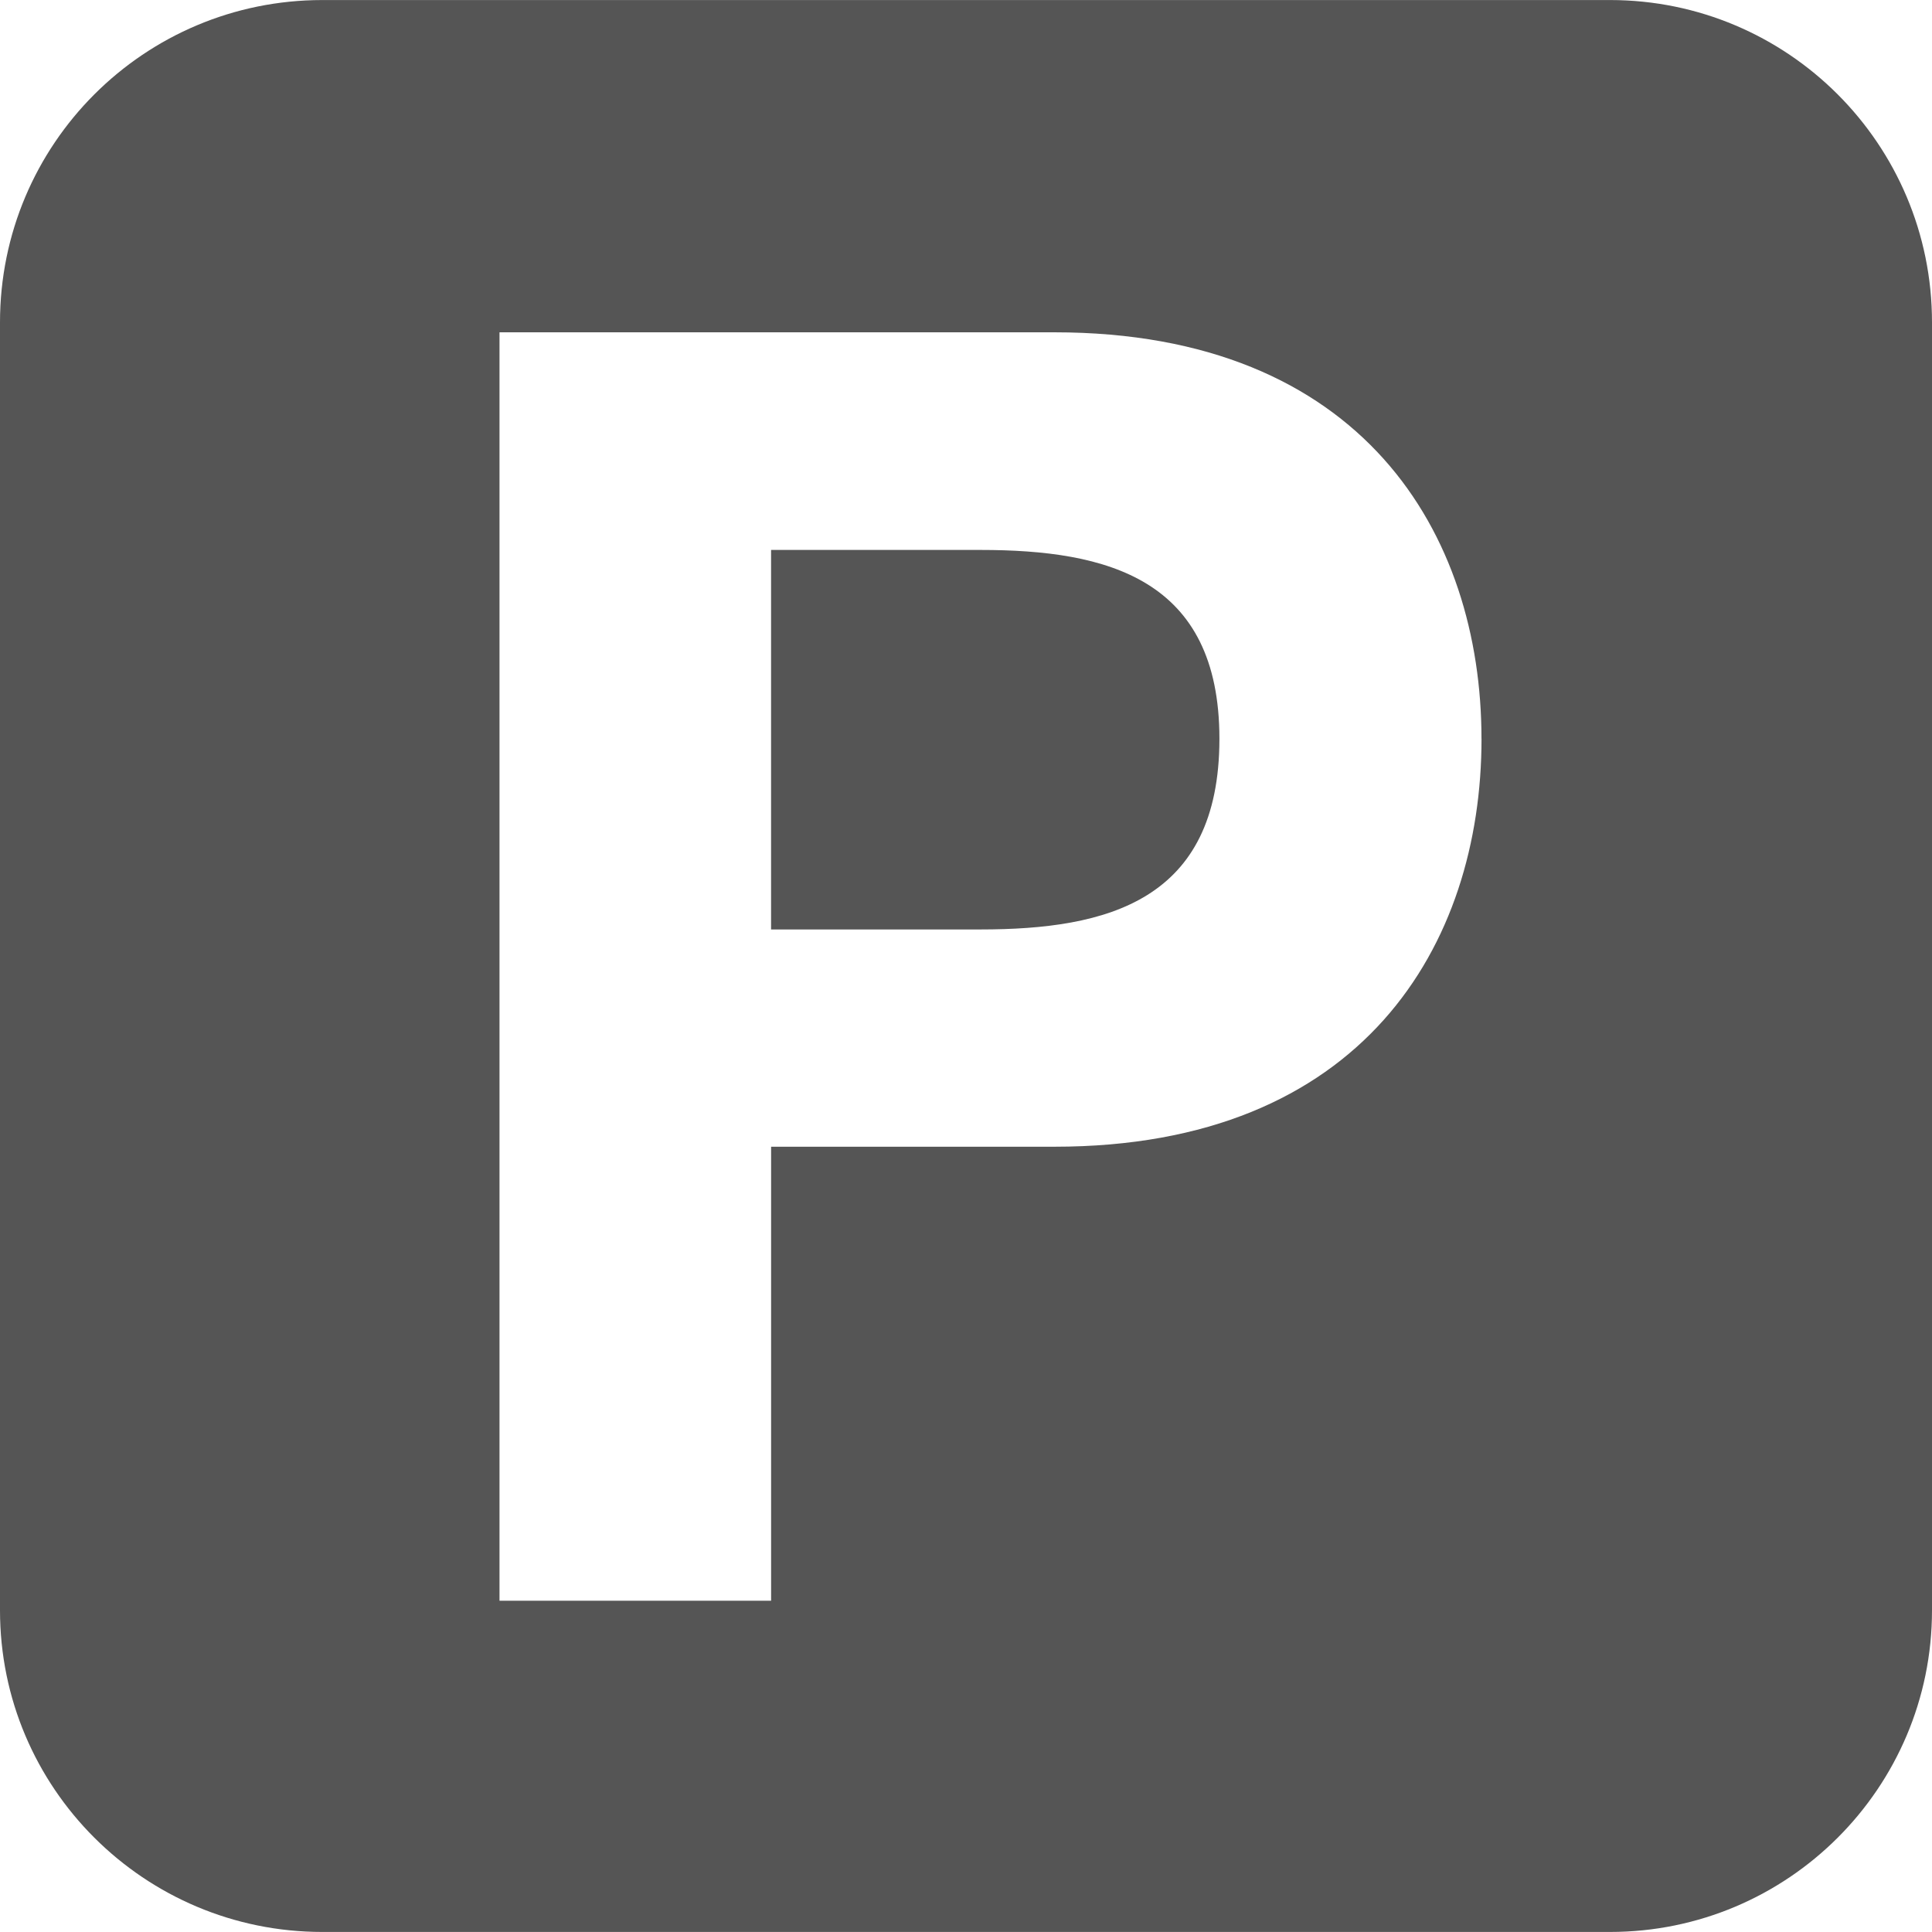
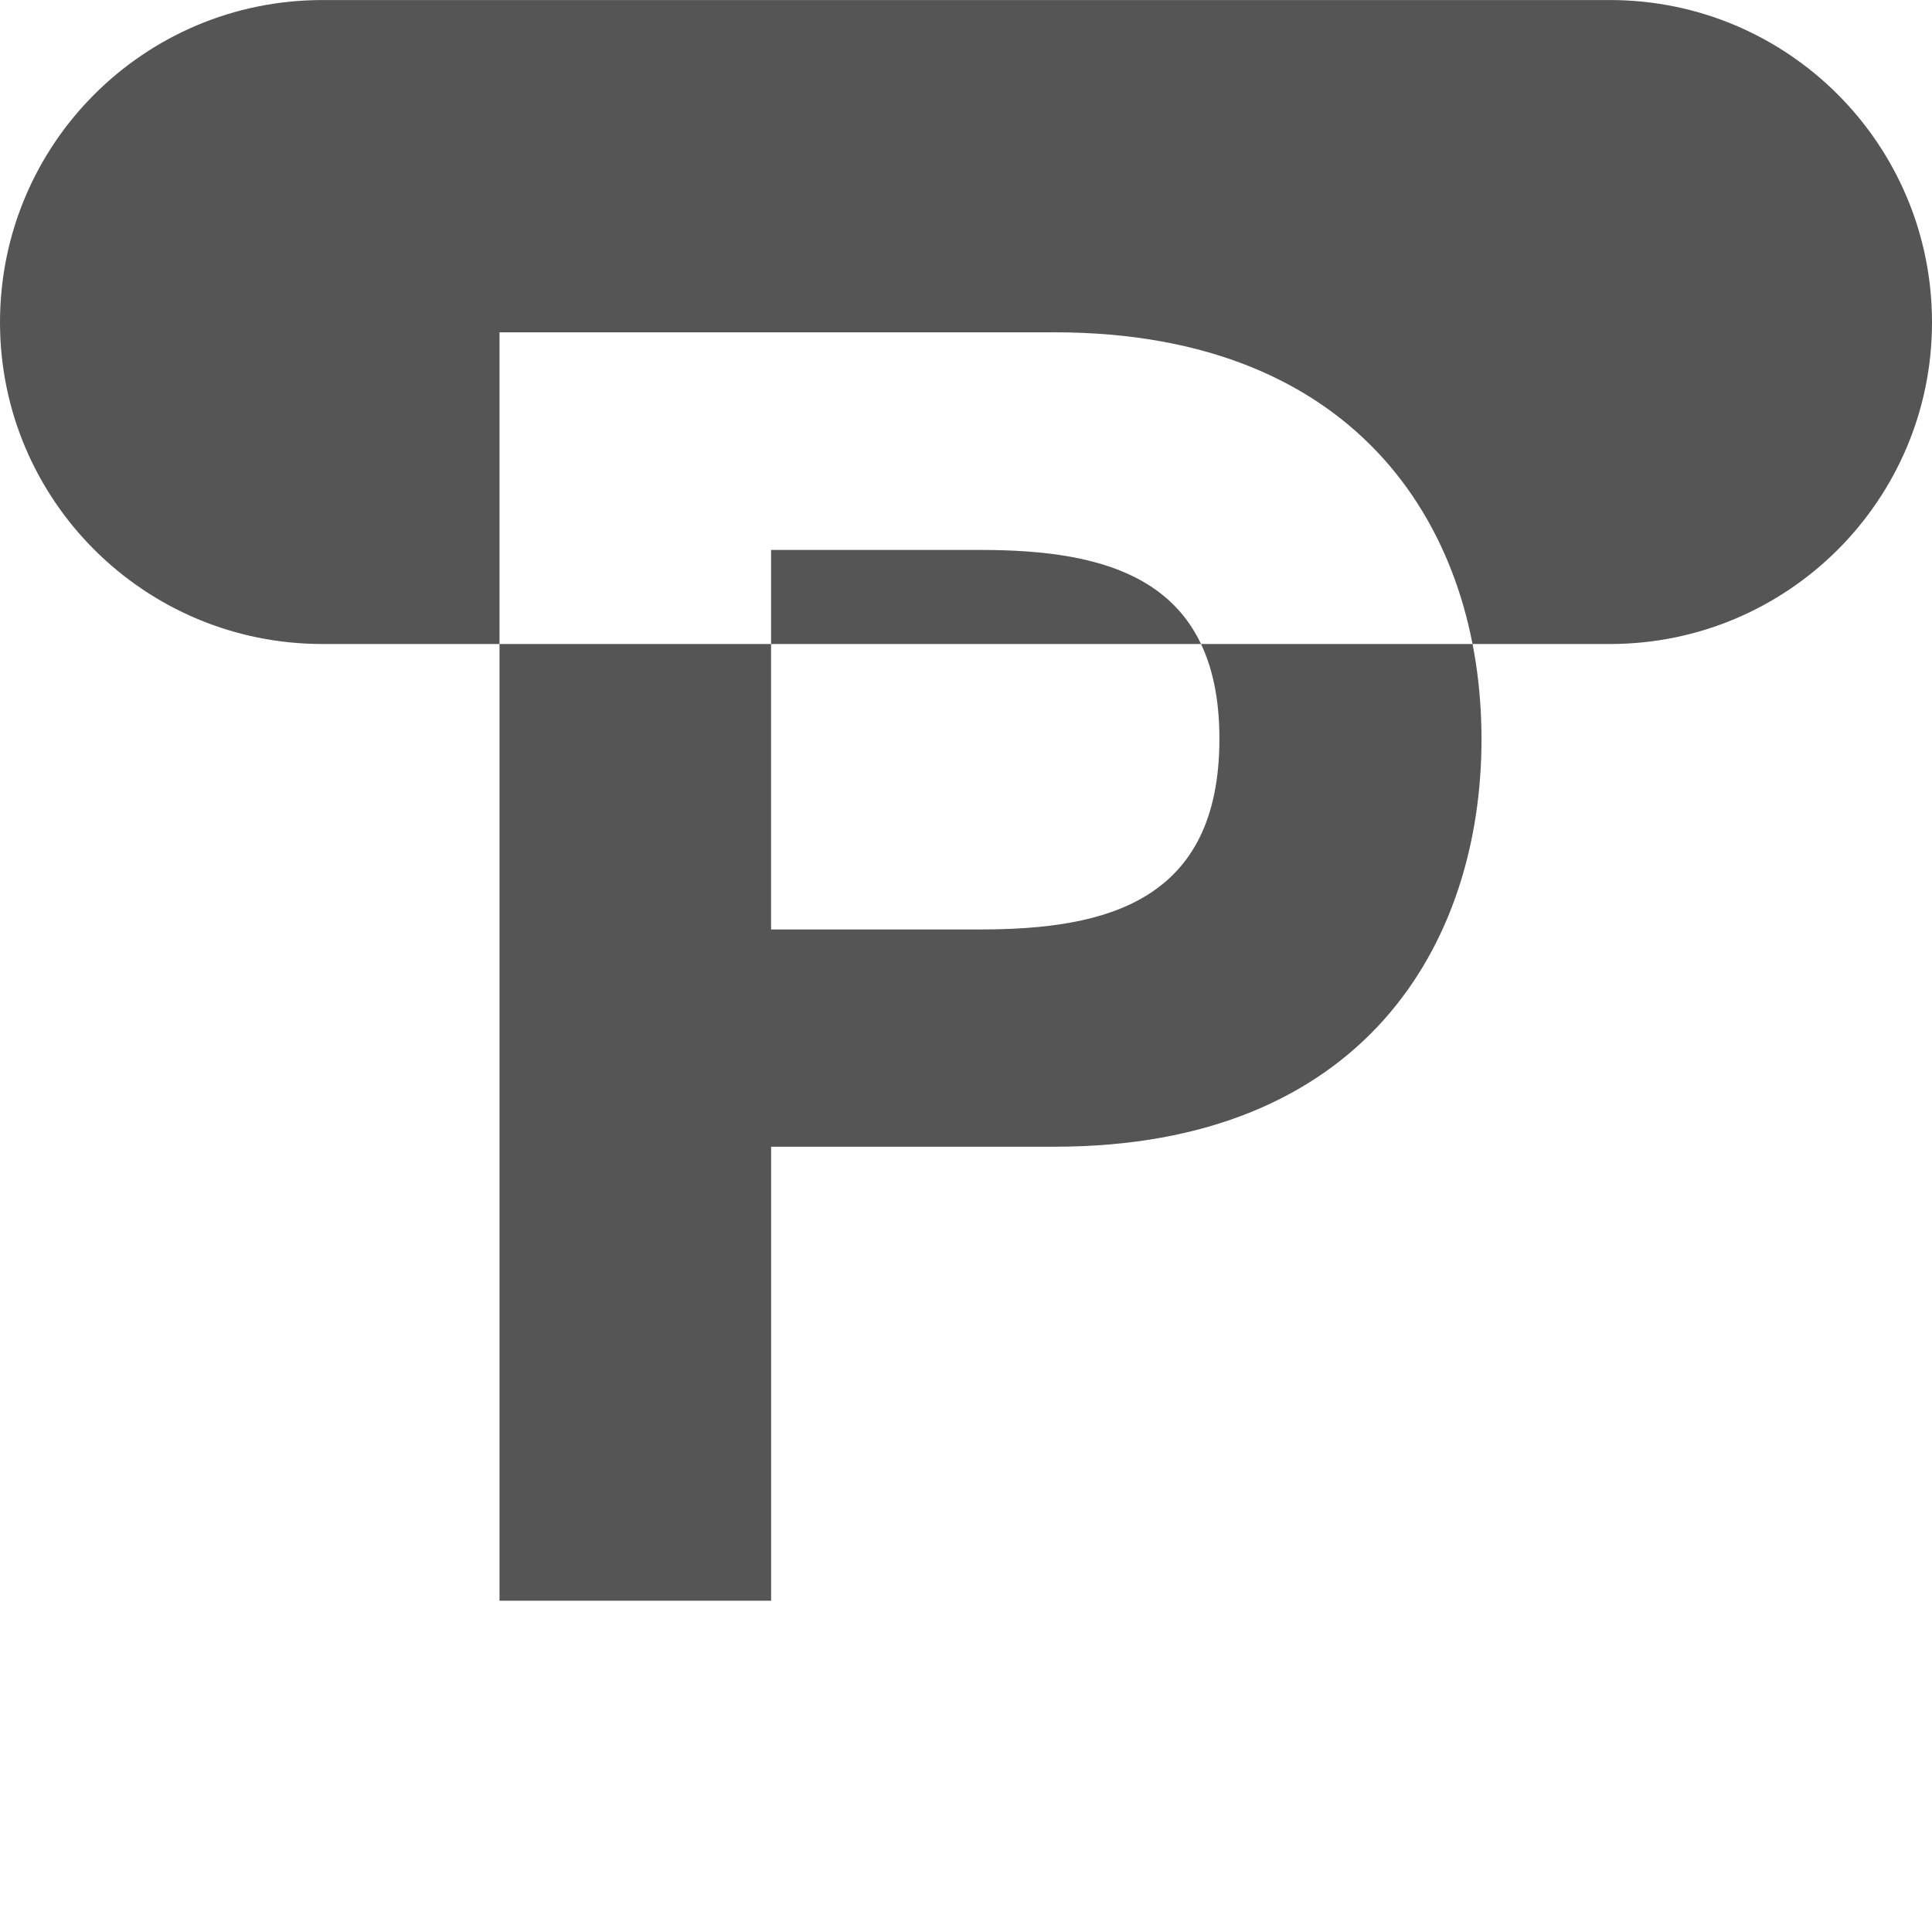
<svg xmlns="http://www.w3.org/2000/svg" xmlns:ns1="http://www.inkscape.org/namespaces/inkscape" xmlns:ns2="http://sodipodi.sourceforge.net/DTD/sodipodi-0.dtd" width="48" height="48" viewBox="0 0 48 48" id="svg69016" version="1.1" ns1:version="0.92.3 (2405546, 2018-03-11)" ns2:docname="47.svg">
  <defs id="defs69018" />
  <ns2:namedview id="base" pagecolor="#ffffff" bordercolor="#666666" borderopacity="1.0" ns1:pageopacity="0.0" ns1:pageshadow="2" ns1:zoom="11.2" ns1:cx="-7.036801" ns1:cy="17.44358" ns1:document-units="px" ns1:current-layer="layer1" showgrid="false" units="px" ns1:window-width="2519" ns1:window-height="1051" ns1:window-x="570" ns1:window-y="200" ns1:window-maximized="0" />
  <g ns1:label="Ebene 1" ns1:groupmode="layer" id="layer1" transform="translate(0,-1004.362)">
-     <path ns1:connector-curvature="0" d="m 30.296,1022.717 c 0,4.031 -2.795,4.737 -5.935,4.737 h -5.204 v -9.429 h 5.204 c 3.139,0 5.935,0.706 5.935,4.692 m 6.511,0 c 0,-5.08 -2.946,-10.099 -10.611,-10.099 H 12.41 v 31.514 h 6.748 v -11.28 h 7.039 c 7.665,0 10.611,-5.019 10.611,-10.135 M 1.1076e-5,1012.371 c 0,-4.427 3.581,-8.008 8.01,-8.008 H 39.999 c 4.419,0 8.001,3.581 8.001,8.008 v 31.999 c 0,4.411 -3.582,7.991 -8.001,7.991 H 8.01 c -4.428,0 -8.01,-3.58 -8.01,-7.991 z" style="fill:#555555;fill-opacity:1;fill-rule:evenodd;stroke:none;stroke-width:1.092" id="path45632" />
+     <path ns1:connector-curvature="0" d="m 30.296,1022.717 c 0,4.031 -2.795,4.737 -5.935,4.737 h -5.204 v -9.429 h 5.204 c 3.139,0 5.935,0.706 5.935,4.692 m 6.511,0 c 0,-5.08 -2.946,-10.099 -10.611,-10.099 H 12.41 v 31.514 h 6.748 v -11.28 h 7.039 c 7.665,0 10.611,-5.019 10.611,-10.135 M 1.1076e-5,1012.371 c 0,-4.427 3.581,-8.008 8.01,-8.008 H 39.999 c 4.419,0 8.001,3.581 8.001,8.008 c 0,4.411 -3.582,7.991 -8.001,7.991 H 8.01 c -4.428,0 -8.01,-3.58 -8.01,-7.991 z" style="fill:#555555;fill-opacity:1;fill-rule:evenodd;stroke:none;stroke-width:1.092" id="path45632" />
  </g>
</svg>